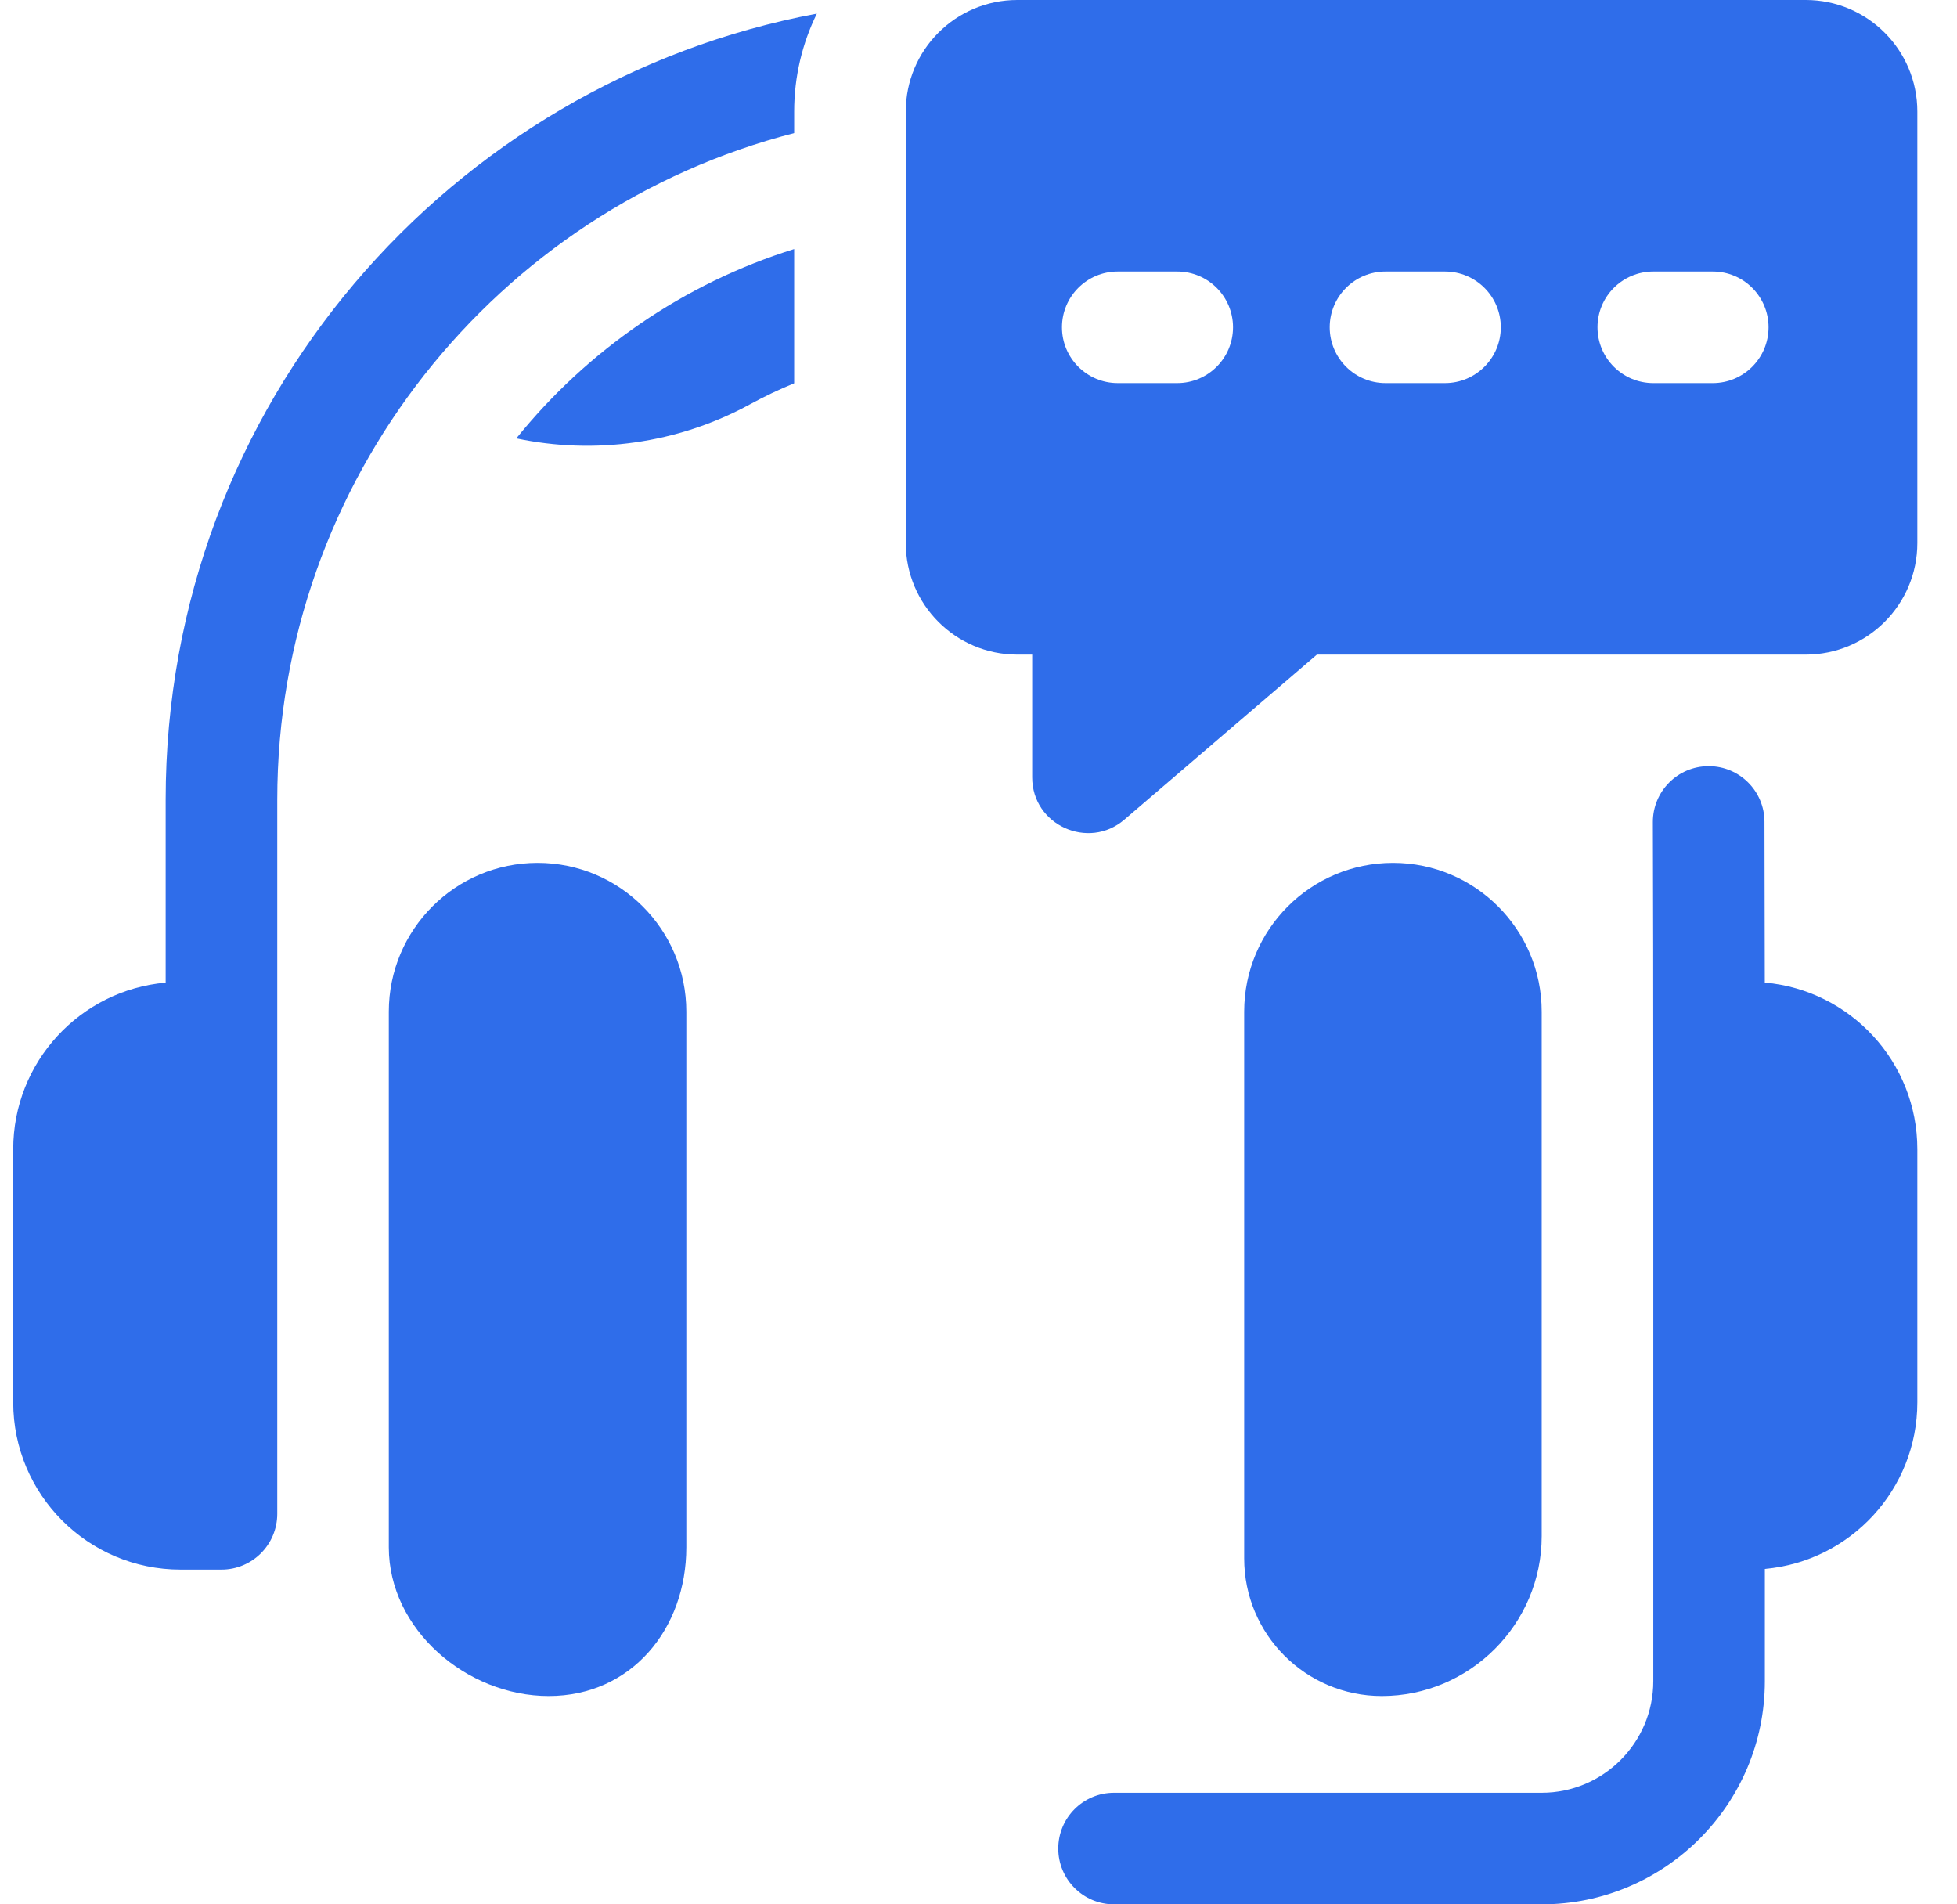
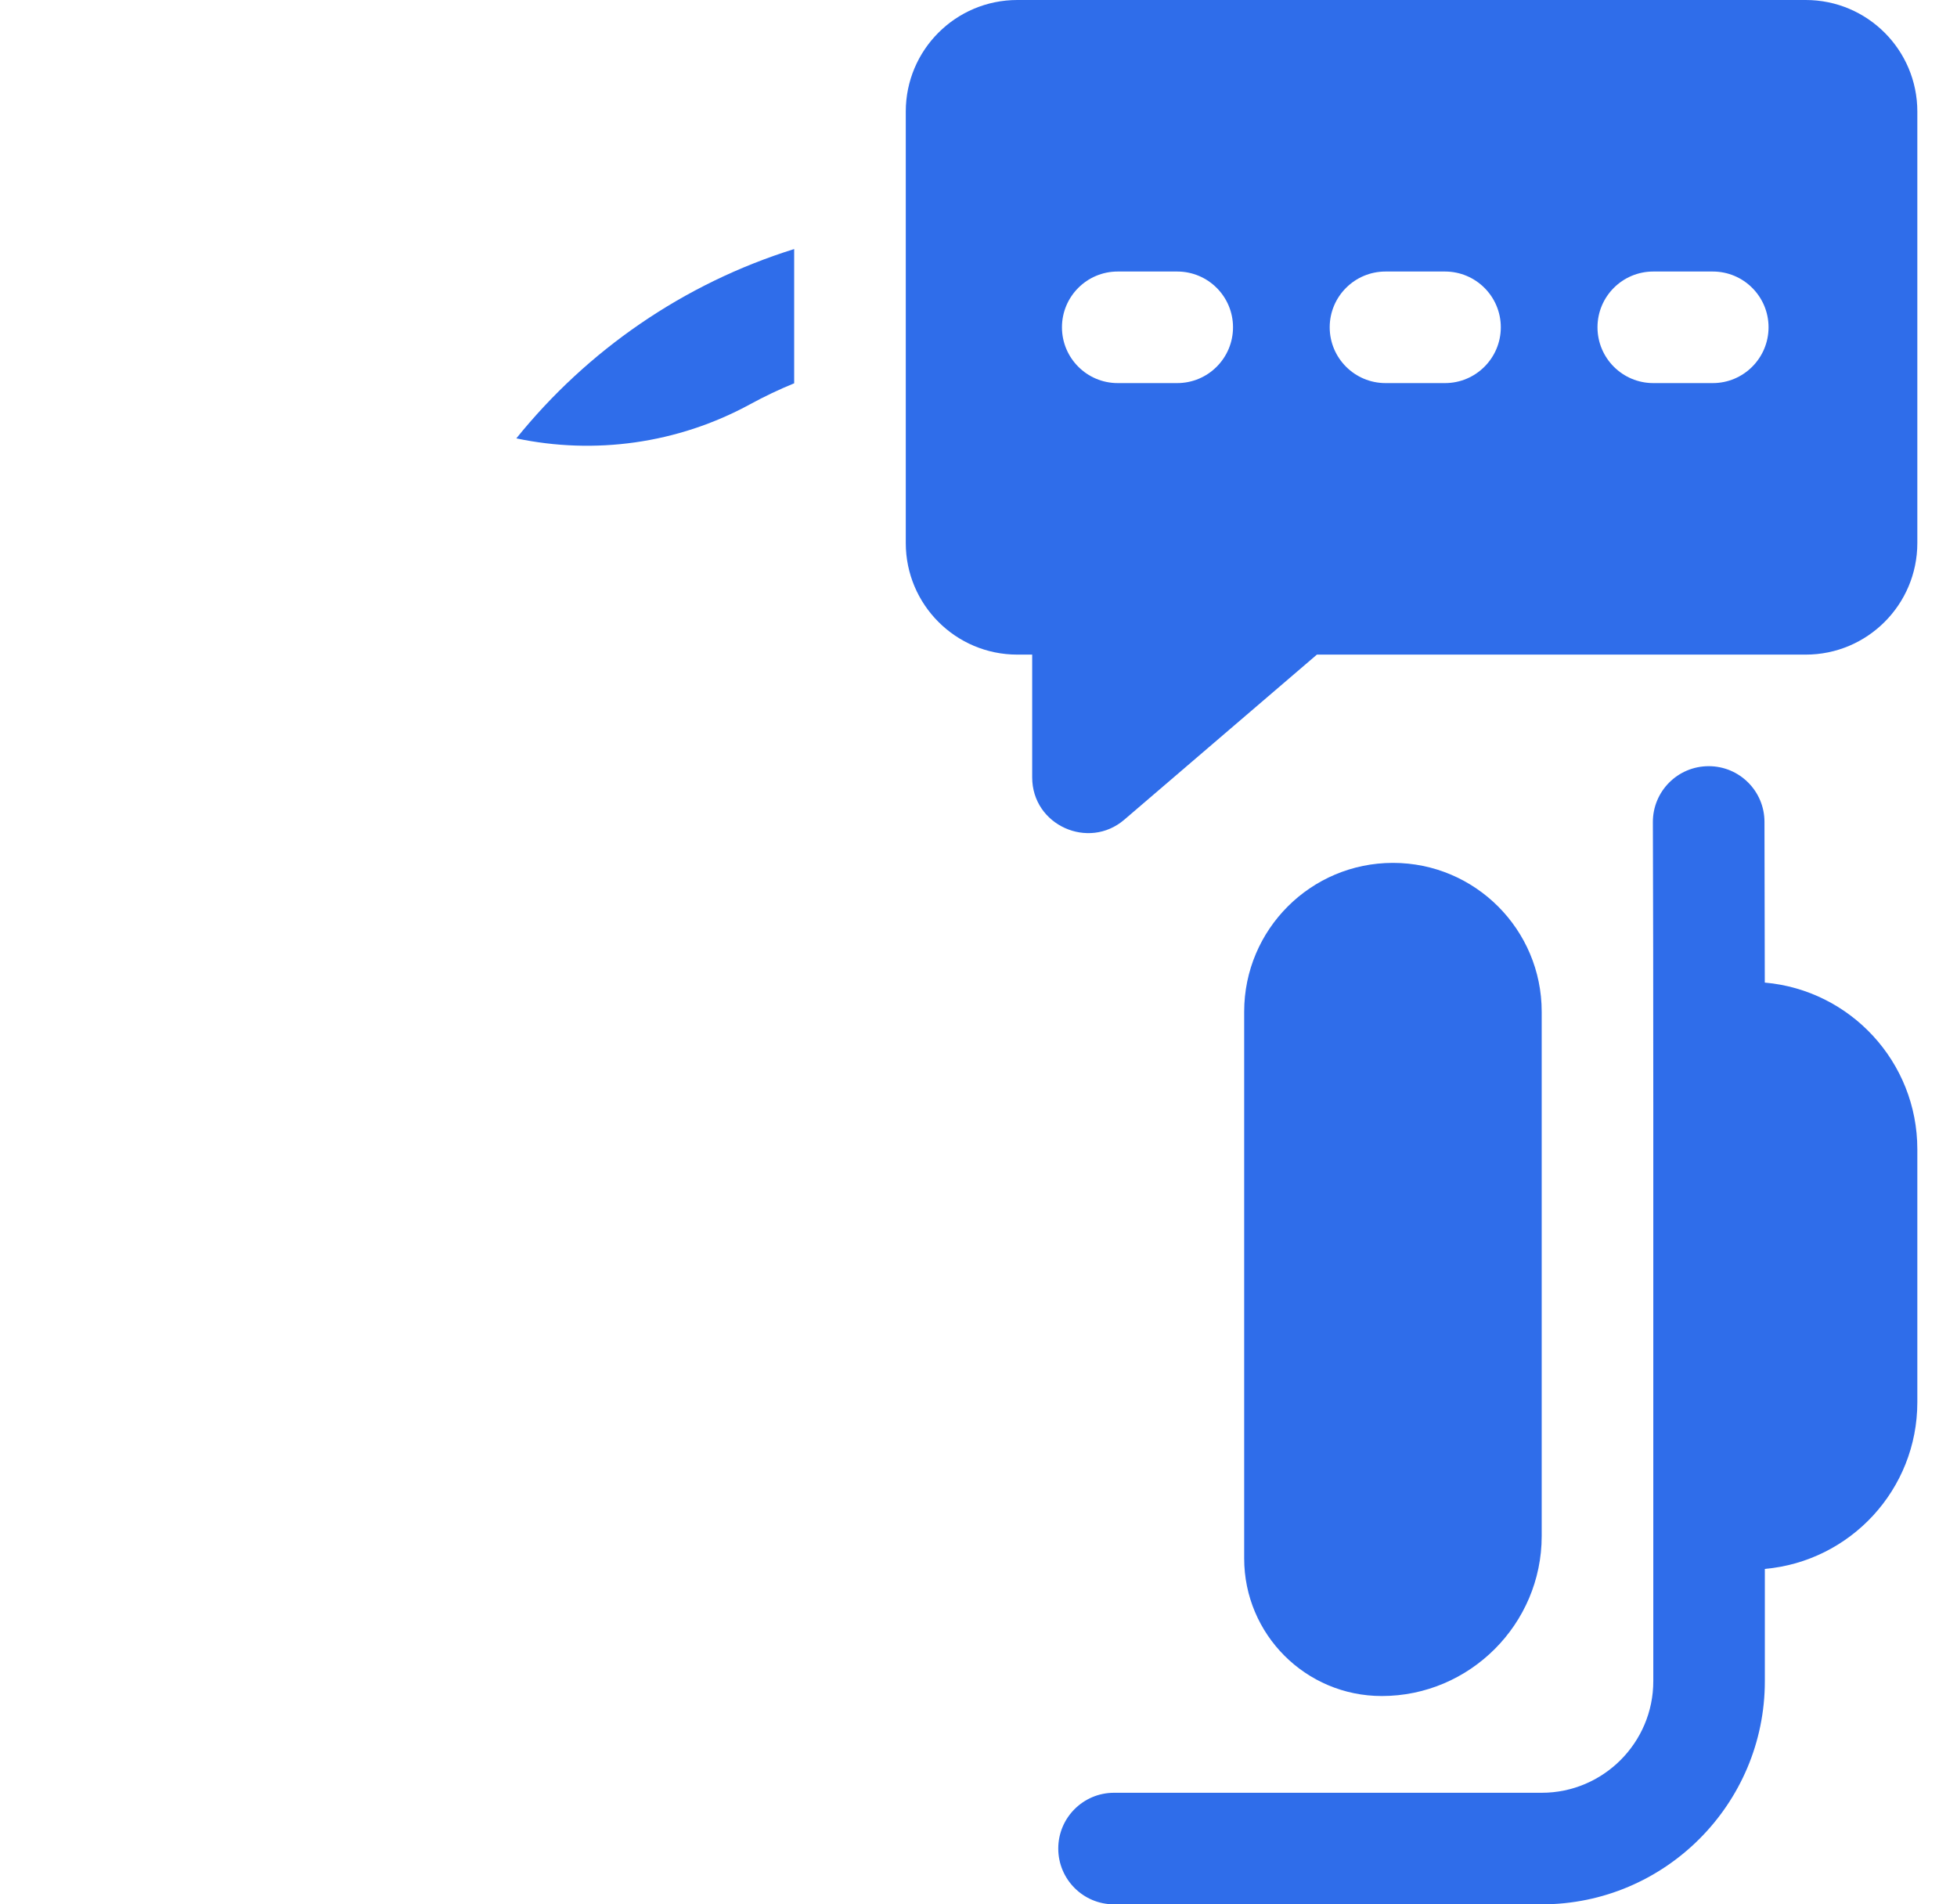
<svg xmlns="http://www.w3.org/2000/svg" width="37" height="36" viewBox="0 0 37 36" fill="none">
-   <path d="M3.132 15.117V18.576C1.517 18.718 0.25 20.074 0.25 21.726V26.508C0.25 28.255 1.666 29.672 3.414 29.672H4.187C4.77 29.672 5.242 29.2 5.242 28.617C5.242 25.519 5.242 18.317 5.242 15.117C5.242 9.06 9.402 3.958 15.015 2.516V2.109C15.015 1.445 15.169 0.817 15.444 0.258C8.543 1.545 3.132 7.619 3.132 15.117Z" fill="#2F6DEA" />
  <path d="M9.762 8.287C11.234 8.598 12.805 8.393 14.184 7.641C14.454 7.494 14.731 7.362 15.015 7.246V4.708C12.926 5.359 11.105 6.622 9.762 8.287Z" fill="#2F6DEA" />
  <path d="M34.14 -0H19.234C18.069 -0 17.125 0.944 17.125 2.109V10.265C17.125 11.43 18.069 12.375 19.234 12.375H19.515V14.695C19.515 15.602 20.582 16.075 21.256 15.496L24.898 12.375H34.14C35.305 12.375 36.25 11.43 36.25 10.265V2.109C36.25 0.944 35.305 -0 34.14 -0ZM22.257 7.242H21.132C20.55 7.242 20.078 6.769 20.078 6.187C20.078 5.605 20.55 5.133 21.132 5.133H22.257C22.84 5.133 23.312 5.605 23.312 6.187C23.312 6.769 22.84 7.242 22.257 7.242ZM27.32 7.242H26.195C25.613 7.242 25.14 6.769 25.14 6.187C25.14 5.605 25.613 5.133 26.195 5.133H27.32C27.902 5.133 28.375 5.605 28.375 6.187C28.375 6.769 27.902 7.242 27.32 7.242ZM32.383 7.242H31.258C30.675 7.242 30.203 6.769 30.203 6.187C30.203 5.605 30.675 5.133 31.258 5.133H32.383C32.965 5.133 33.437 5.605 33.437 6.187C33.437 6.769 32.965 7.242 32.383 7.242Z" fill="#2F6DEA" />
-   <path d="M10.164 16.312C8.61 16.312 7.351 17.572 7.351 19.125V29.25C7.351 30.803 8.821 32.062 10.374 32.062C11.937 32.062 12.976 30.793 12.976 29.25V19.125C12.976 17.572 11.717 16.312 10.164 16.312Z" fill="#2F6DEA" />
  <path d="M33.366 18.575C33.365 17.69 33.363 16.425 33.36 15.535C33.359 14.954 32.887 14.484 32.306 14.484C31.718 14.484 31.248 14.961 31.25 15.542C31.261 18.65 31.258 21.492 31.258 31.781C31.258 32.944 30.312 33.891 29.148 33.891H21.062C20.48 33.891 20.008 34.363 20.008 34.945C20.008 35.528 20.48 36 21.062 36H29.148C31.475 36 33.367 34.108 33.367 31.781V29.659C34.983 29.516 36.25 28.16 36.25 26.508V21.726C36.25 20.073 34.982 18.717 33.366 18.575Z" fill="#2F6DEA" />
  <path d="M26.125 32.062C27.788 32.062 29.148 30.702 29.148 29.039V19.125C29.148 17.572 27.889 16.312 26.336 16.312C24.783 16.312 23.523 17.572 23.523 19.125V29.461C23.523 30.894 24.684 32.062 26.125 32.062Z" fill="#2F6DEA" />
</svg>